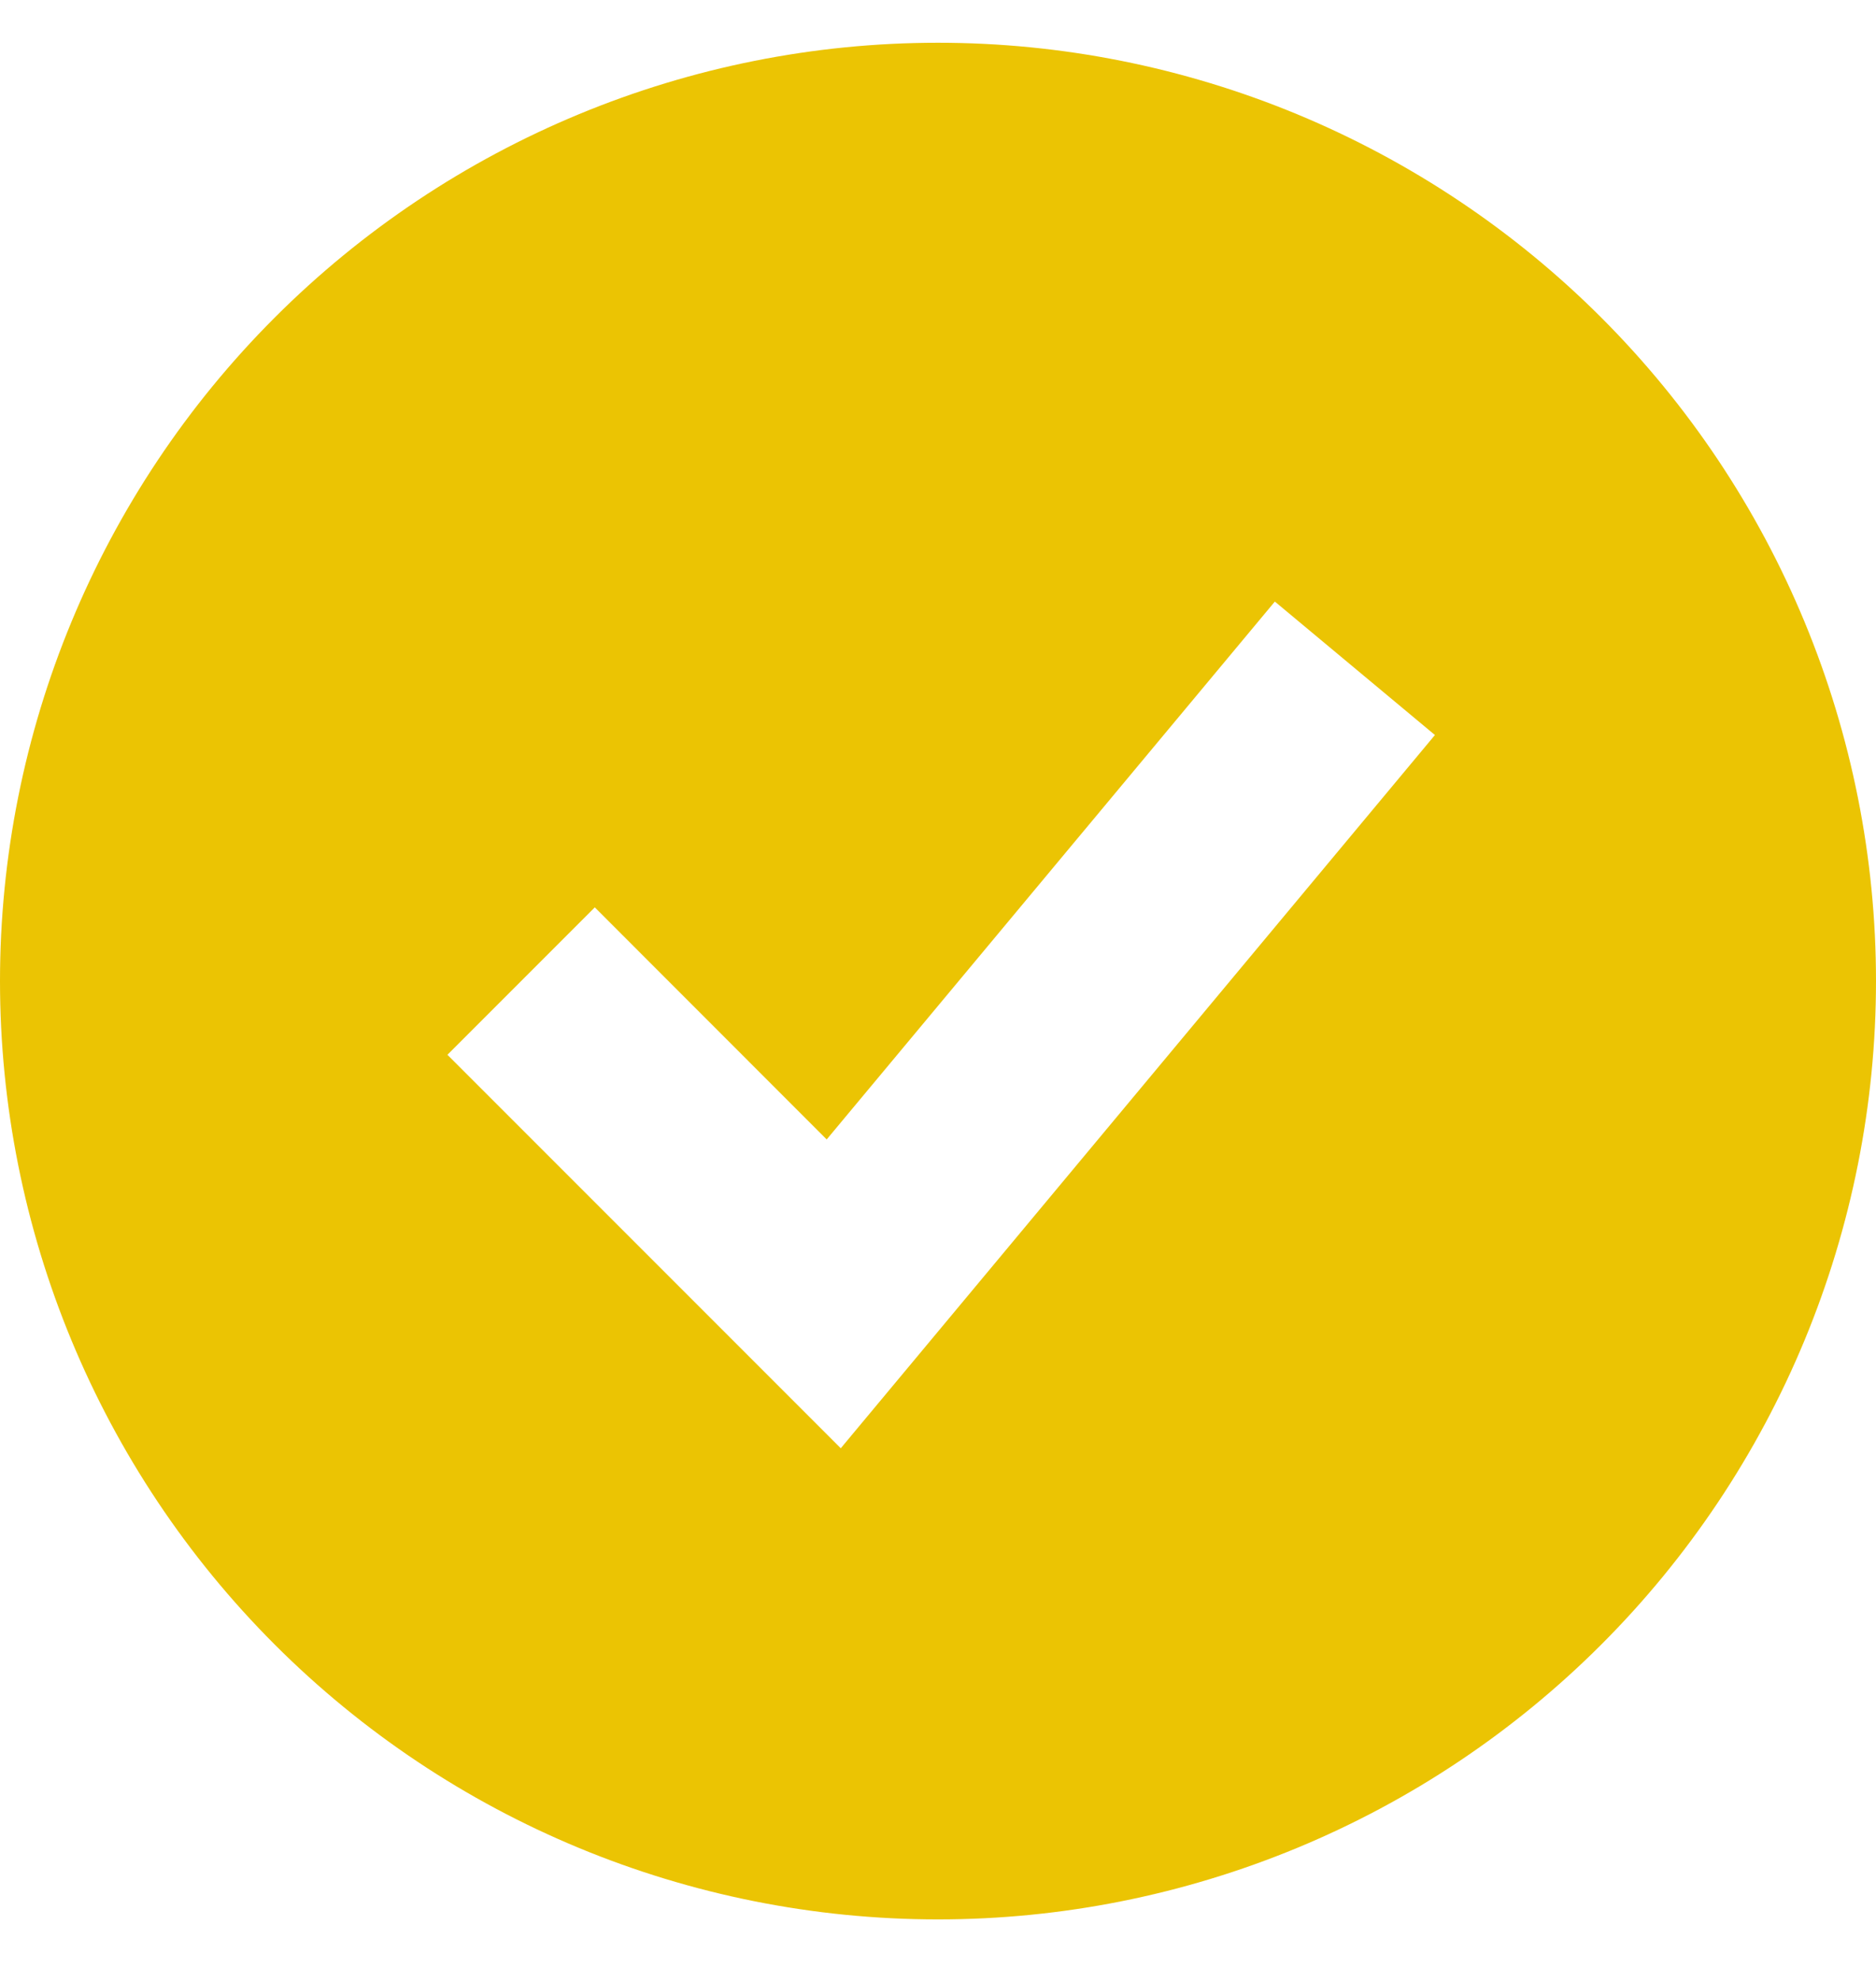
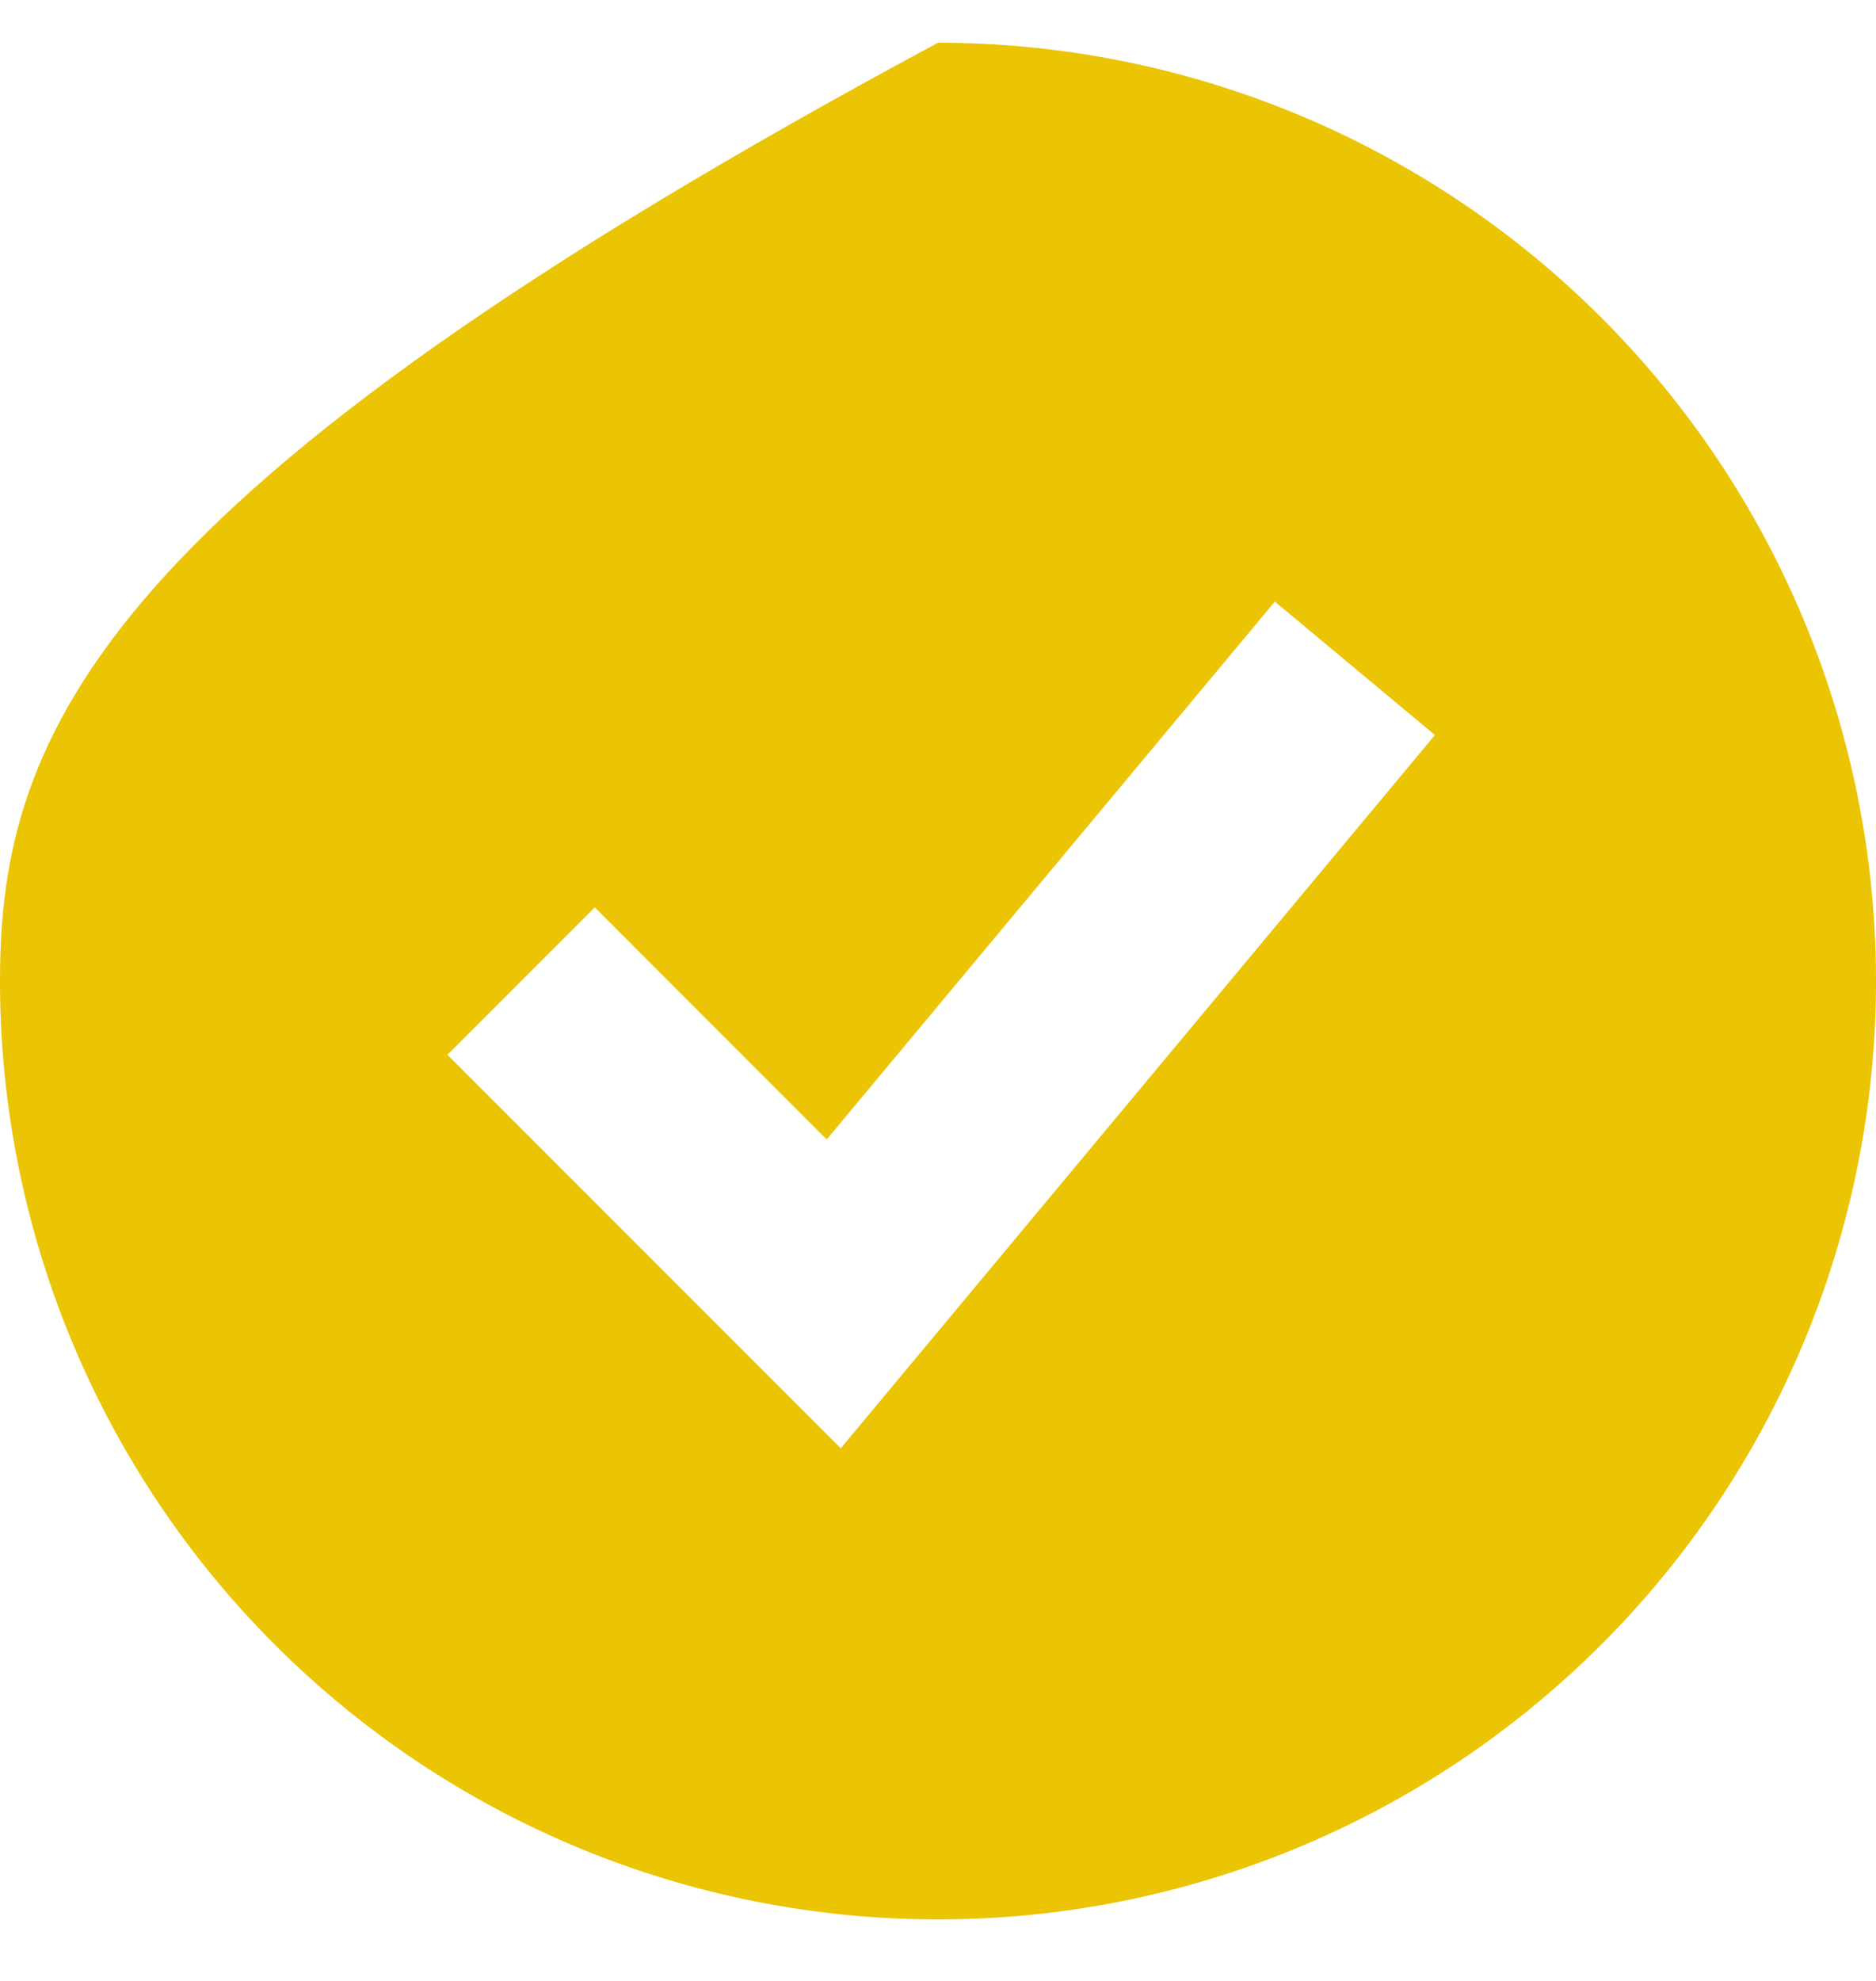
<svg xmlns="http://www.w3.org/2000/svg" width="18" height="19" viewBox="0 0 18 19" fill="none">
-   <path fill-rule="evenodd" clip-rule="evenodd" d="M9 18.41C10.182 18.41 11.352 18.177 12.444 17.725C13.536 17.273 14.528 16.61 15.364 15.774C16.2 14.938 16.863 13.946 17.315 12.854C17.767 11.762 18 10.592 18 9.41C18 8.228 17.767 7.058 17.315 5.966C16.863 4.874 16.2 3.882 15.364 3.046C14.528 2.21 13.536 1.548 12.444 1.095C11.352 0.643 10.182 0.41 9 0.41C6.613 0.41 4.324 1.358 2.636 3.046C0.948 4.734 0 7.023 0 9.41C0 11.797 0.948 14.086 2.636 15.774C4.324 17.462 6.613 18.41 9 18.41ZM8.768 13.05L13.768 7.05L12.232 5.77L7.932 10.929L5.707 8.703L4.293 10.117L7.293 13.117L8.067 13.891L8.768 13.05Z" fill="#EBC403" />
+   <path fill-rule="evenodd" clip-rule="evenodd" d="M9 18.41C10.182 18.41 11.352 18.177 12.444 17.725C13.536 17.273 14.528 16.61 15.364 15.774C16.2 14.938 16.863 13.946 17.315 12.854C17.767 11.762 18 10.592 18 9.41C18 8.228 17.767 7.058 17.315 5.966C16.863 4.874 16.2 3.882 15.364 3.046C14.528 2.21 13.536 1.548 12.444 1.095C11.352 0.643 10.182 0.41 9 0.41C0.948 4.734 0 7.023 0 9.41C0 11.797 0.948 14.086 2.636 15.774C4.324 17.462 6.613 18.41 9 18.41ZM8.768 13.05L13.768 7.05L12.232 5.77L7.932 10.929L5.707 8.703L4.293 10.117L7.293 13.117L8.067 13.891L8.768 13.05Z" fill="#EBC403" />
</svg>